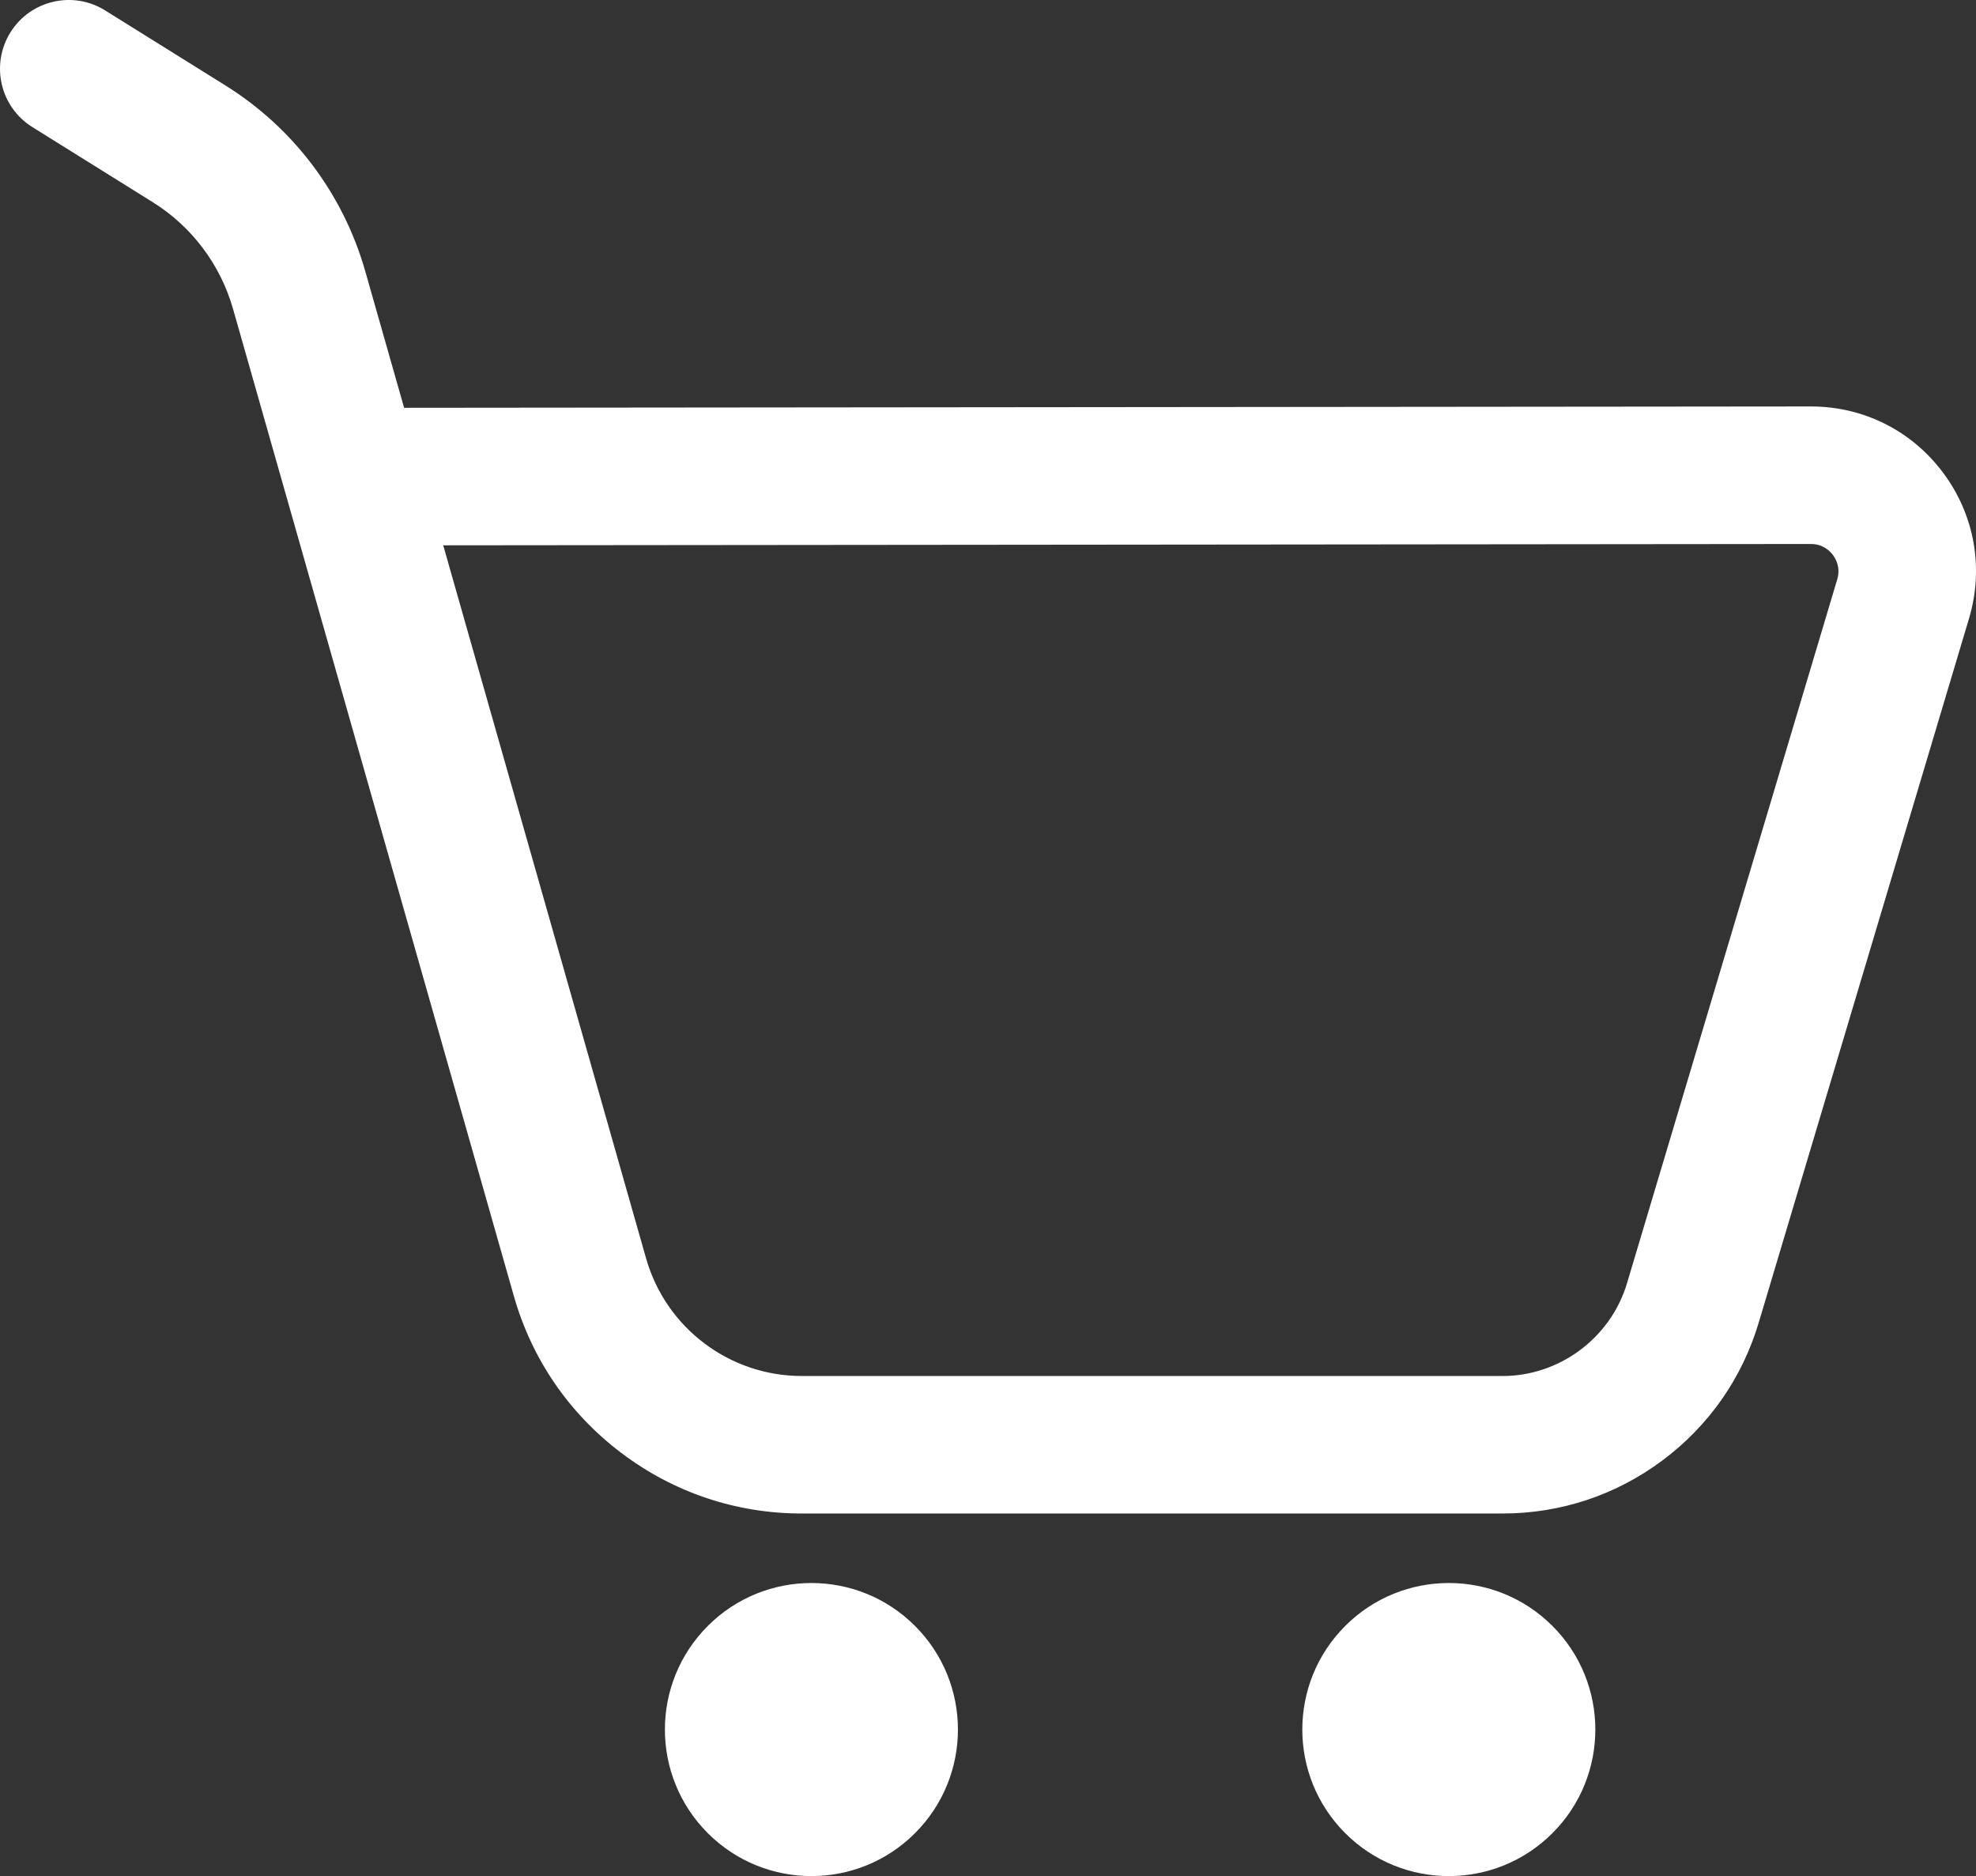
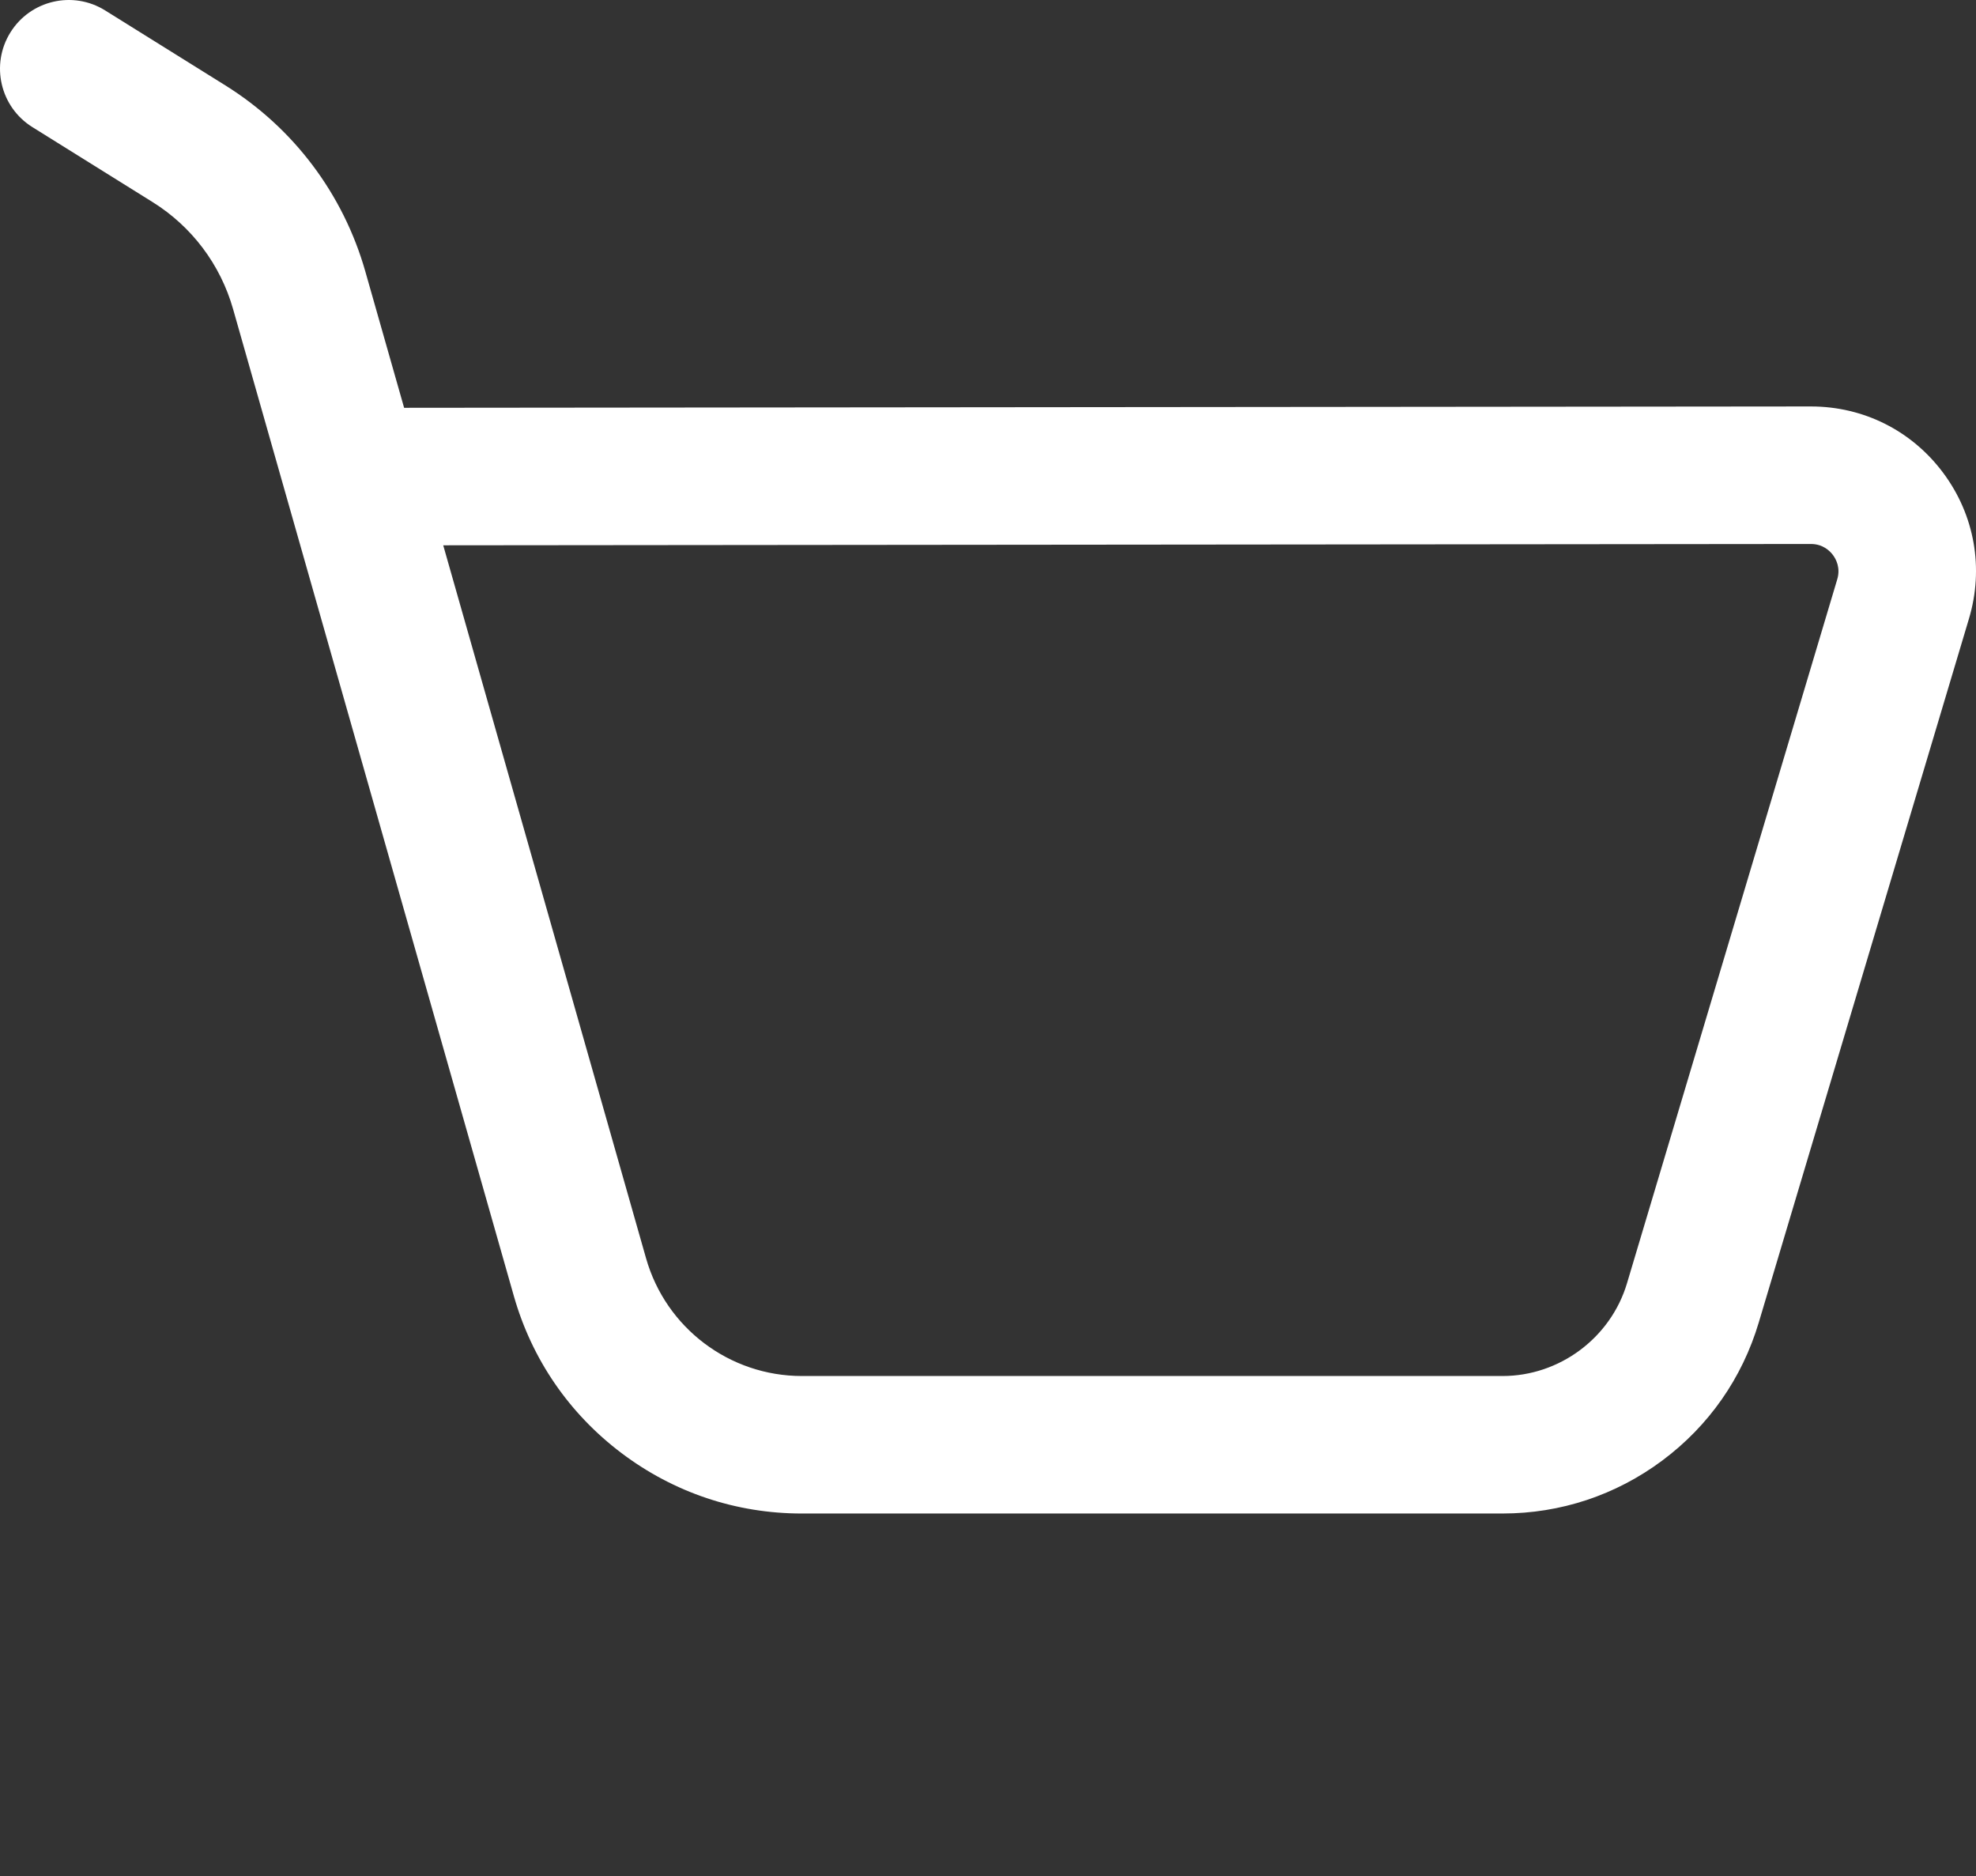
<svg xmlns="http://www.w3.org/2000/svg" id="Layer_1" data-name="Layer 1" width="1922" height="1824.45" viewBox="0 0 1922 1824.45">
  <rect x="0" y="0" width="1922" height="1824.45" fill="#333333" stroke="none" />
  <defs>
    <style>
      .cls-1 {
        fill: #fff;
      }
    </style>
  </defs>
  <path class="cls-1" d="M1461.5,1471.86h-681.53c-63.88,0-124.58-20.35-175.55-58.84-50.97-38.49-87.16-91.31-104.64-152.75L226.7,300.53c-12.31-43.28-40.12-80.22-78.3-104.03L31.5,123.61C.16,104.07-9.4,62.83,10.14,31.5h0C29.67.16,70.92-9.4,102.25,10.13l116.9,72.89c66.4,41.4,114.75,105.65,136.17,180.9l37.75,132.66,1368.22-1.31h.16c51.16,0,98.02,23.51,128.61,64.53,30.62,41.06,39.77,92.75,25.11,141.83l-204.52,684.62c-16.14,54.04-48.58,100.41-93.81,134.1-45.23,33.69-98.94,51.5-155.34,51.5ZM431.11,530.29l197.3,693.39c19.27,67.73,81.15,114.46,151.57,114.46h681.53c55.39,0,105.16-37.07,121.01-90.15l204.52-684.62c3.34-11.18-1.18-19.59-4.18-23.61-2.99-4.01-9.75-10.74-21.41-10.74h-.03l-1330.3,1.28Z" />
  <g>
-     <circle class="cls-1" cx="789.24" cy="1681.94" r="142.51" transform="translate(-958.15 1050.71) rotate(-45)" />
-     <circle class="cls-1" cx="1409.23" cy="1681.94" r="142.51" transform="translate(-776.56 1489.11) rotate(-45)" />
-   </g>
+     </g>
</svg>